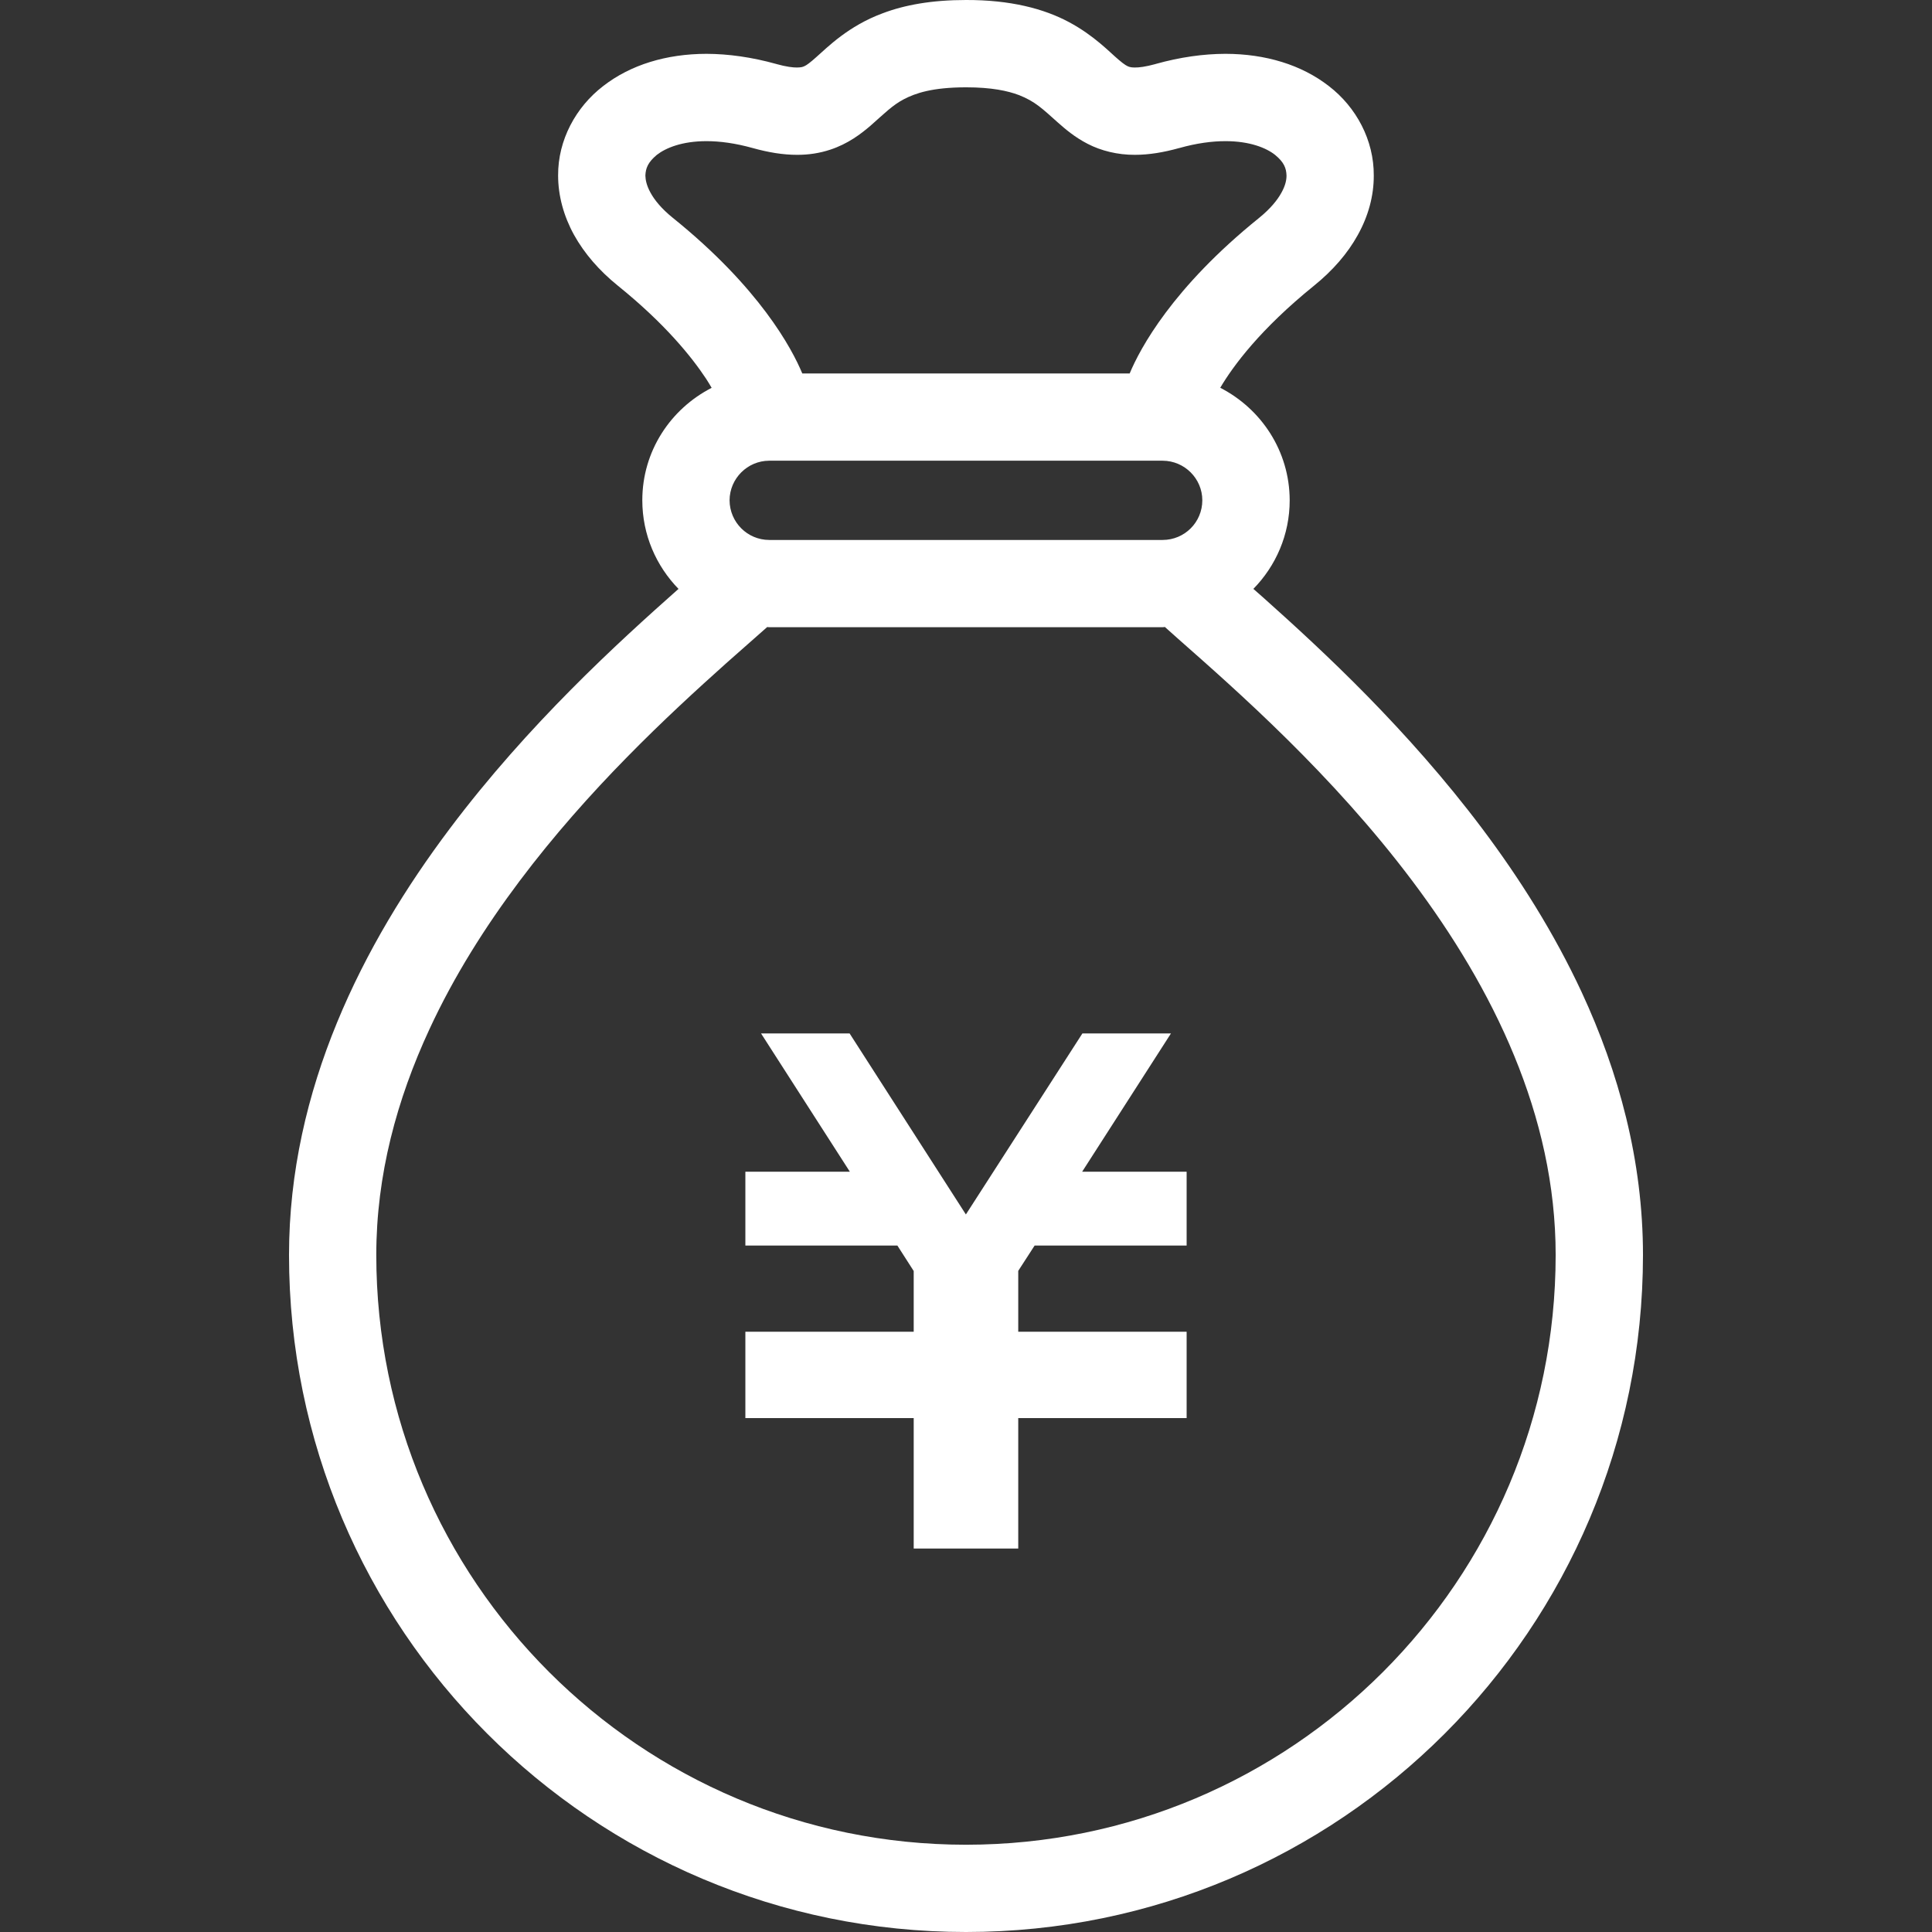
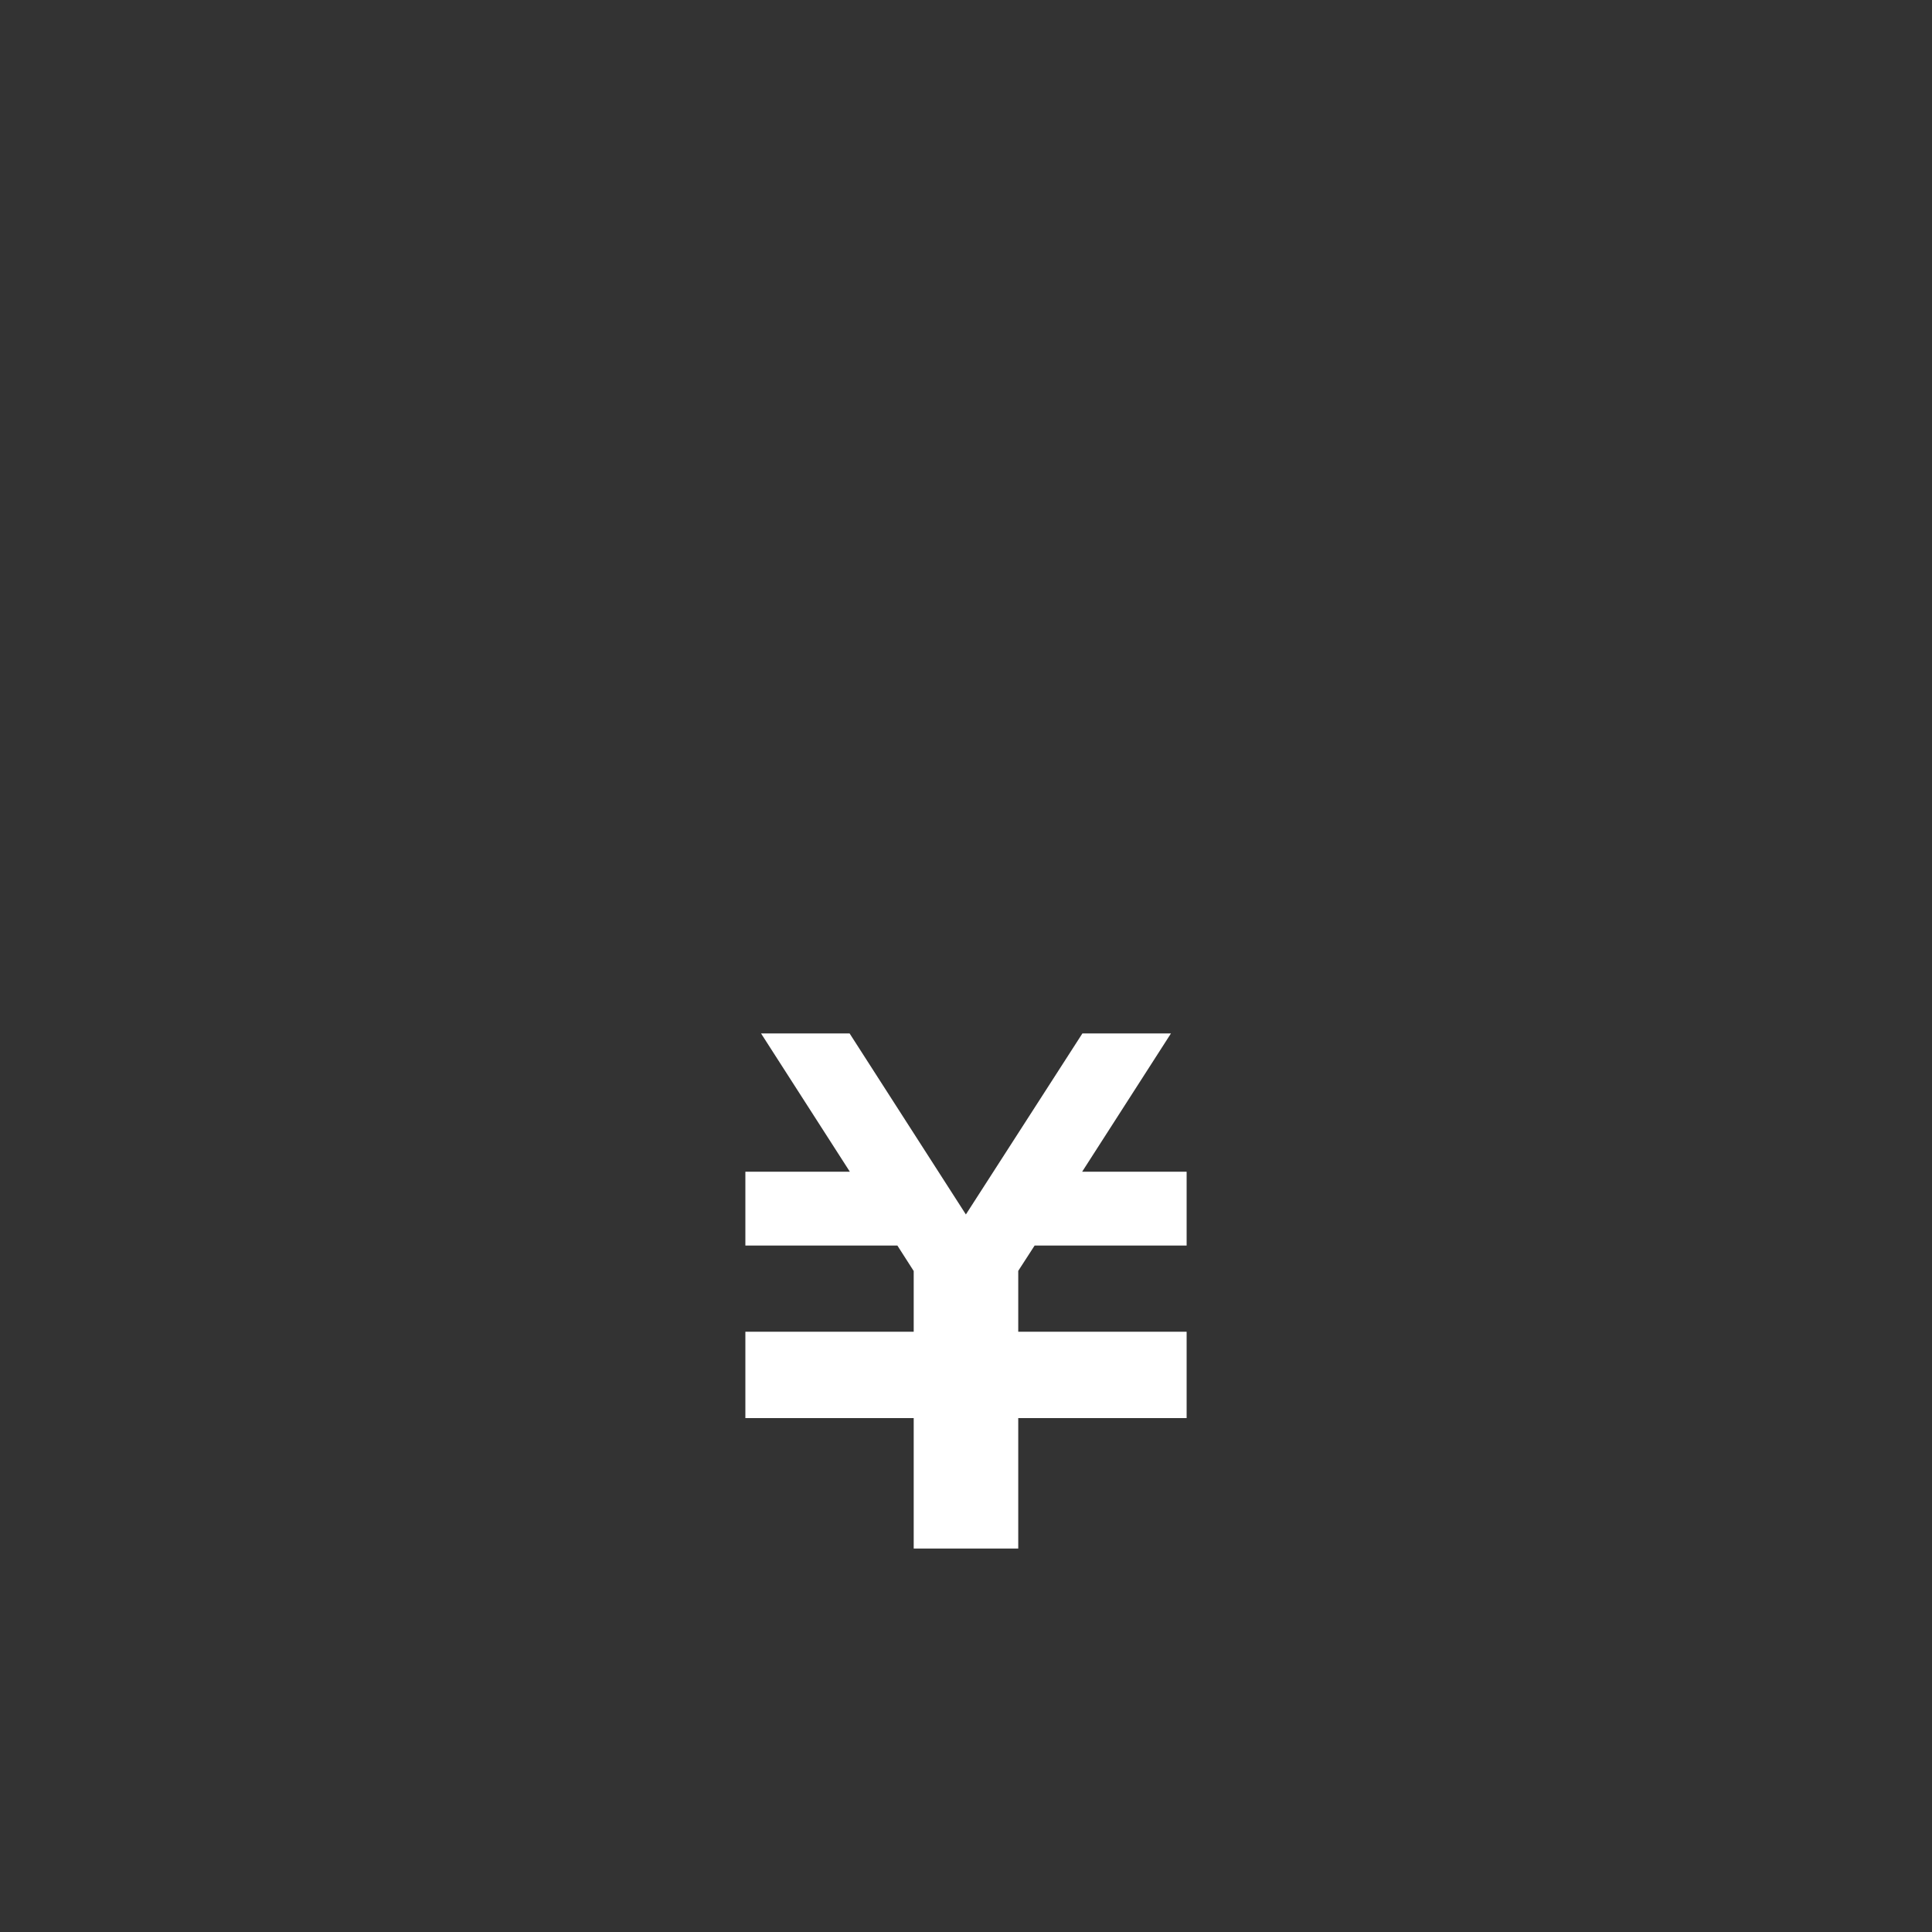
<svg xmlns="http://www.w3.org/2000/svg" version="1.1" id="_x32_" x="0px" y="0px" width="512px" height="512px" viewBox="0 0 512 512" style="width: 256px; height: 256px; opacity: 1;" xml:space="preserve">
  <rect x="0" y="0" width="512" height="512" fill="#333333" stroke="none" />
  <style type="text/css">

	.st0{fill:#4B4B4B;}

</style>
  <g>
-     <path class="st0" d="M419.188,263c-14.688-31.563-36.719-58-56.781-78.5c-10.031-10.234-19.625-18.984-27.531-26.047   c-0.969-0.844-1.813-1.594-2.719-2.391c5.938-6.063,9.625-14.328,9.625-23.484c-0.031-13.047-7.531-24.234-18.406-29.813   c3.438-5.813,10.563-15.484,24.844-27.047c4.969-4.016,8.906-8.531,11.625-13.469c2.75-4.938,4.25-10.344,4.219-15.734   c0.063-9.375-4.656-18.141-11.906-23.703c-7.25-5.641-16.781-8.531-27.406-8.547c-5.813,0.016-12.016,0.875-18.484,2.688   l-0.078,0.031c-2.625,0.719-4.375,0.922-5.422,0.906c-0.859,0-1.25-0.094-1.547-0.188c-0.5-0.172-1.156-0.484-2.797-1.891   c-2.391-2.016-6.453-6.375-13.109-9.938C276.625,2.282,267.719-0.031,256,0c-8.969,0-16.219,1.281-22.156,3.547   c-9,3.344-14.469,8.891-17.563,11.625c-1.563,1.406-2.5,2.078-3.031,2.328c-0.547,0.234-0.719,0.359-2.031,0.391   c-1.047,0.016-2.844-0.188-5.531-0.938l1.859,0.516l-1.828-0.516c-6.469-1.797-12.656-2.672-18.5-2.688   c-10.625,0.016-20.125,2.906-27.375,8.547c-7.25,5.563-12,14.328-11.938,23.703c0,5.375,1.5,10.797,4.219,15.734   c2.75,4.938,6.656,9.453,11.625,13.469c12.438,10.047,19.469,18.75,23.375,24.656c0.609,0.922,1,1.625,1.469,2.406   c-10.875,5.578-18.375,16.75-18.375,29.797c0,9.156,3.688,17.422,9.594,23.484c-15.906,14.109-39.75,35.766-60.625,63.547   c-11.5,15.297-22.094,32.469-29.875,51.391c-7.781,18.891-12.719,39.578-12.719,61.594C76.594,431.688,156.906,512,256,512   c99.078,0,179.375-80.313,179.406-179.406C435.406,307.438,428.938,284.032,419.188,263z M203.844,143.094   c-5.781-0.016-10.469-4.688-10.5-10.516c0.031-5.75,4.719-10.469,10.5-10.484h104.281c5.781,0.016,10.5,4.734,10.5,10.484   c0,5.828-4.688,10.5-10.5,10.516H203.844z M178.313,57.735c-3.031-2.438-4.875-4.75-5.922-6.672   c-1.047-1.906-1.328-3.375-1.359-4.547c0.078-1.953,0.688-3.516,3.031-5.469c2.375-1.859,6.719-3.641,13.156-3.641   c3.531,0,7.625,0.531,12.25,1.828l-1.859-0.516l1.875,0.516c4.156,1.156,7.984,1.797,11.734,1.797   c3.063,0.016,6.031-0.453,8.734-1.344c4.766-1.547,8.234-4.234,10.703-6.344c3.75-3.297,5.813-5.438,8.875-7.047   c3.063-1.594,7.5-3.141,16.469-3.156c6.781,0,11.063,0.938,14,2.047c4.344,1.688,6.313,3.688,10.313,7.25   c1.969,1.734,4.438,3.891,7.938,5.688c3.5,1.813,7.938,2.938,12.516,2.906c3.734,0,7.578-0.641,11.734-1.797h0.031   c4.594-1.297,8.703-1.828,12.219-1.828c6.438,0,10.813,1.781,13.156,3.641c2.375,1.953,2.969,3.516,3.031,5.469   c0,1.172-0.281,2.641-1.344,4.547c-1.047,1.922-2.906,4.234-5.906,6.672c-22.984,18.516-31.563,34.641-34.313,41.234h-86.766   C209.875,92.375,201.281,76.25,178.313,57.735z M366.5,443.094c-28.313,28.297-67.313,45.766-110.5,45.781   c-43.188-0.016-82.188-17.484-110.5-45.781c-28.297-28.313-45.766-67.312-45.781-110.5c0-21.172,5.438-41.203,14.094-59.859   c12.938-27.969,33.281-52.656,52.297-72.031c9.516-9.703,18.672-18.078,26.391-24.984c4.063-3.594,7.656-6.75,10.813-9.547   c0.188,0,0.344,0.047,0.531,0.047h104.281c0.219,0,0.375-0.047,0.578-0.063c1.172,1.047,2.234,2.016,3.531,3.156   c15.609,13.766,40.859,35.938,62.078,64.188c10.594,14.094,20.141,29.672,26.969,46.297c6.844,16.625,10.984,34.266,10.984,52.797   C412.25,375.782,394.797,414.781,366.5,443.094z" style="fill: rgb(255, 255, 255);" />
    <polygon class="st0" points="314.469,330.079 274.188,330.079 269.844,336.797 269.844,352.922 314.469,352.922 314.469,352.985    314.469,372.547 314.469,375.813 269.844,375.813 269.844,410.375 242.141,410.375 242.141,375.813 197.531,375.813    197.531,372.547 197.531,352.985 197.531,352.922 242.141,352.922 242.141,336.829 237.813,330.079 197.531,330.079    197.531,310.516 225.219,310.516 201.688,273.875 225.156,273.875 255.969,321.844 286.844,273.875 310.313,273.875    286.781,310.516 314.469,310.516  " style="fill: rgb(255, 255, 255);" />
  </g>
</svg>